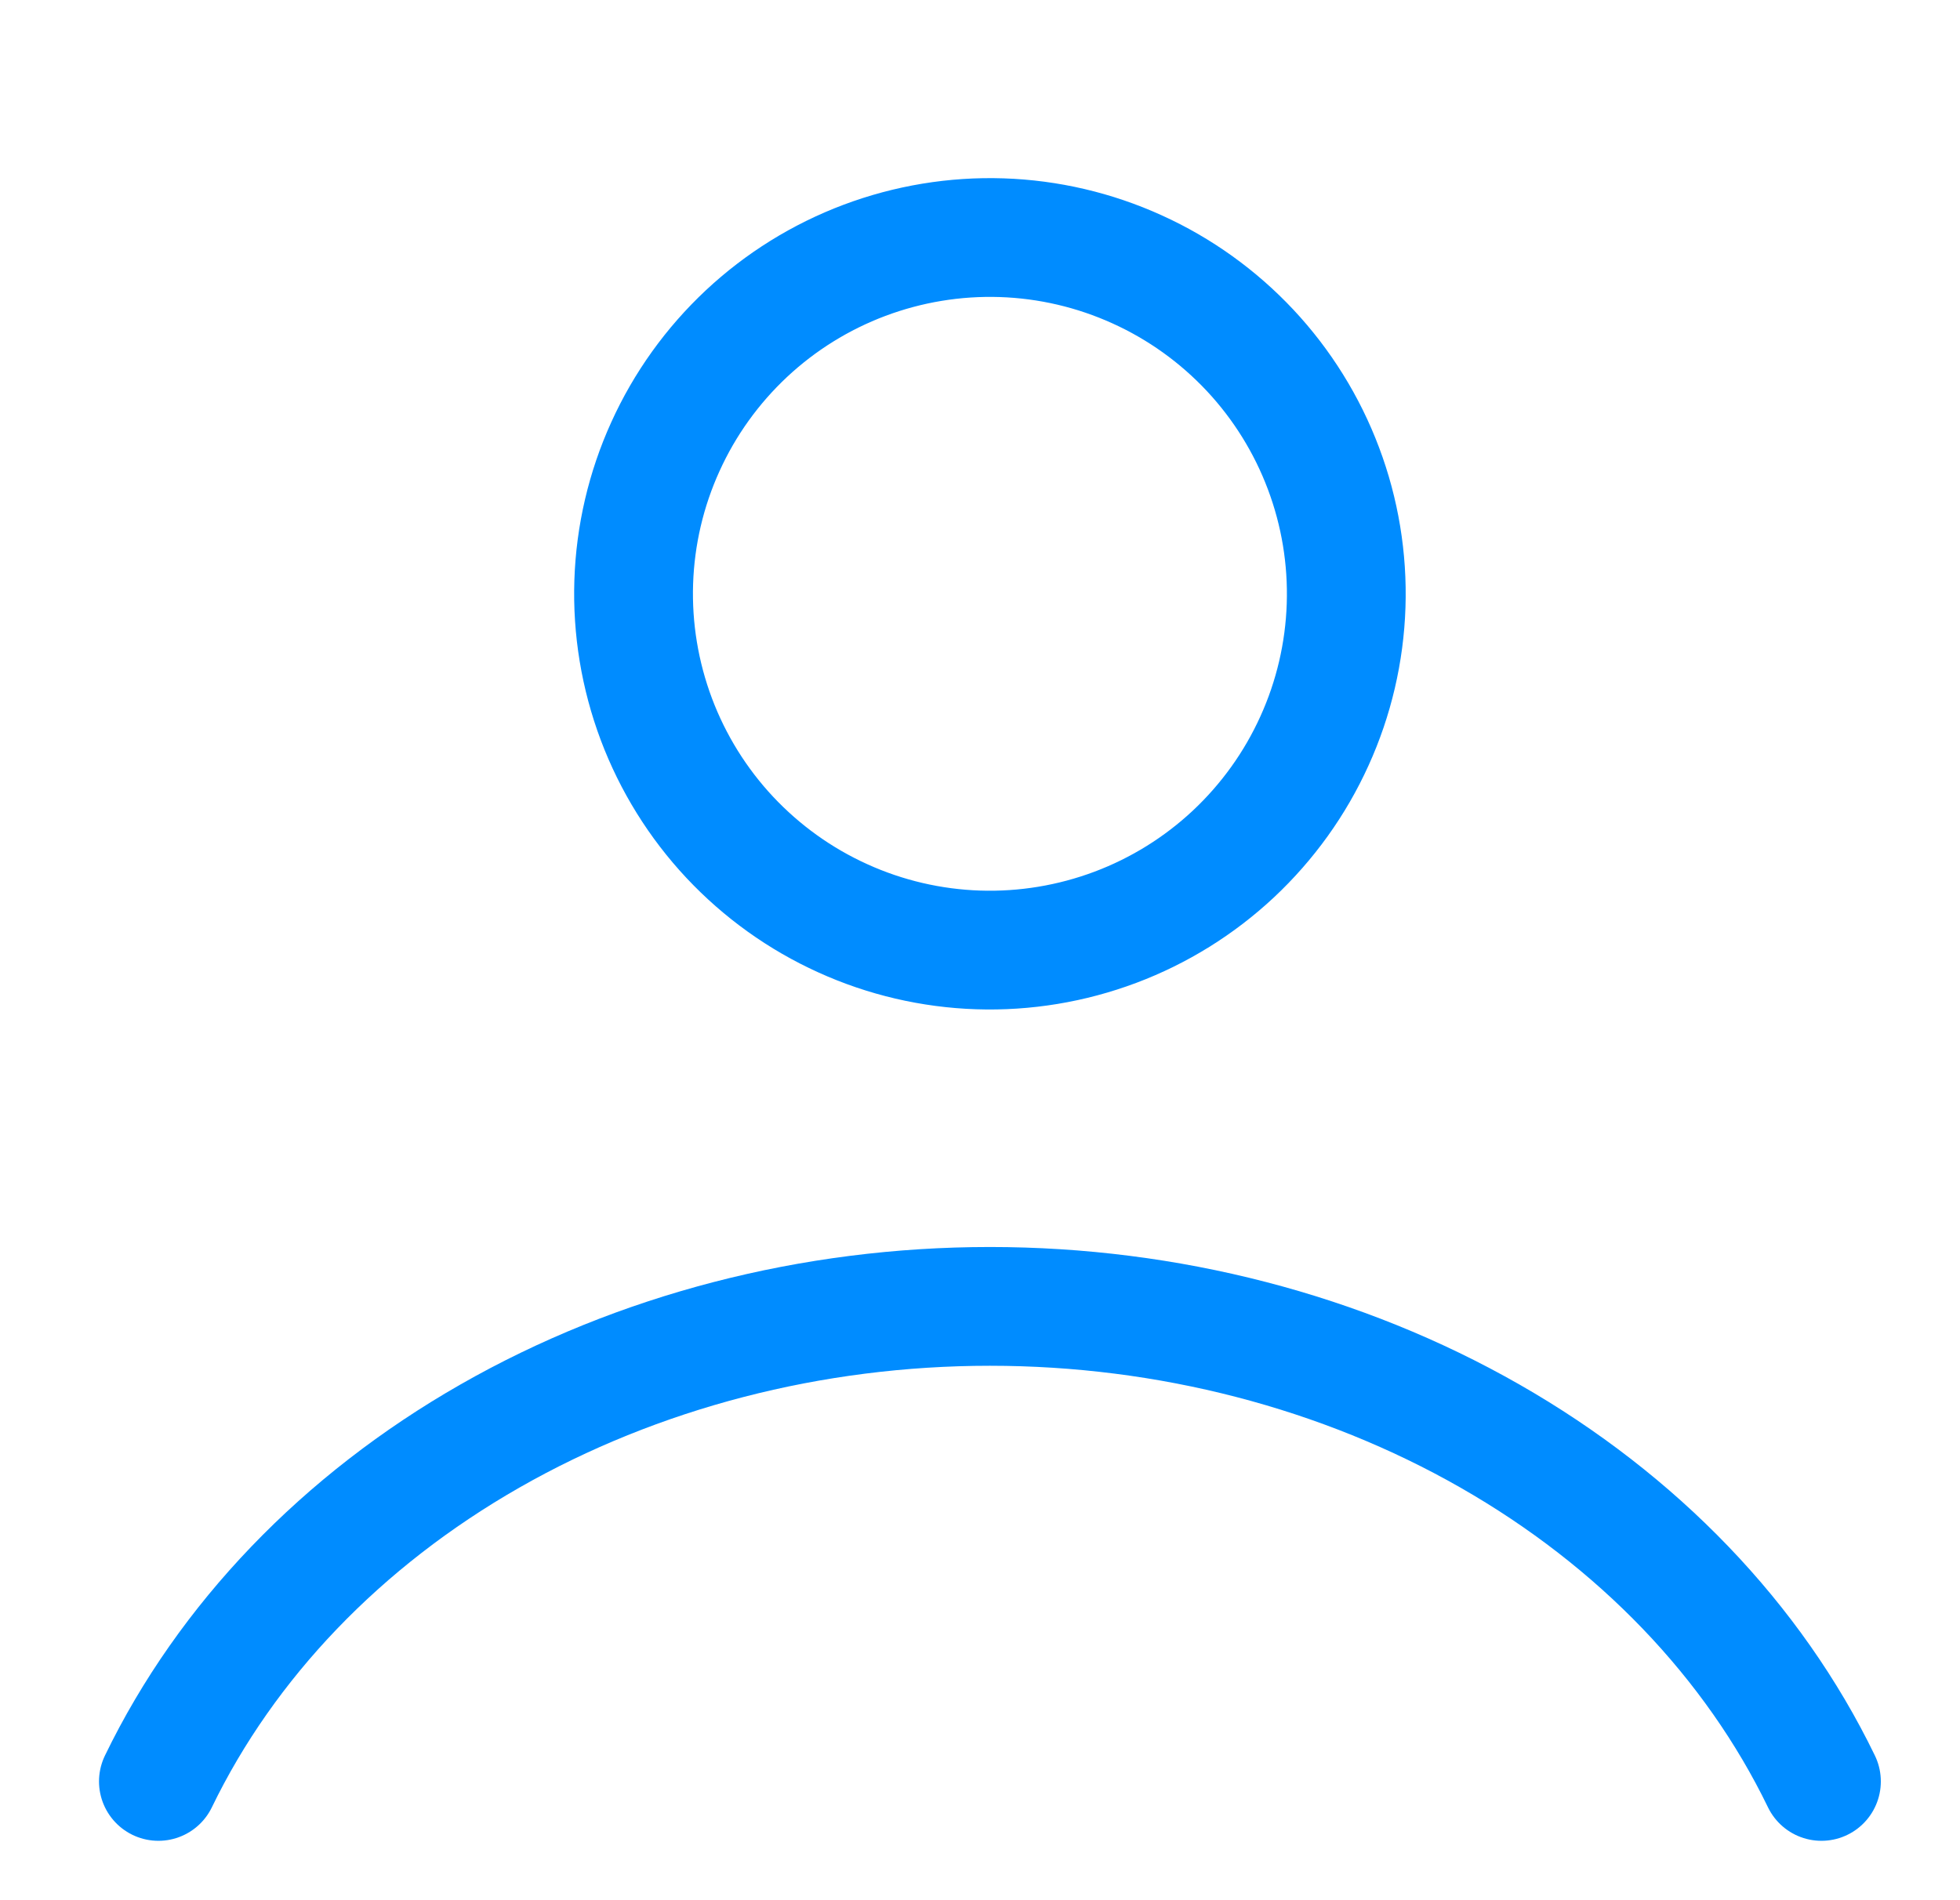
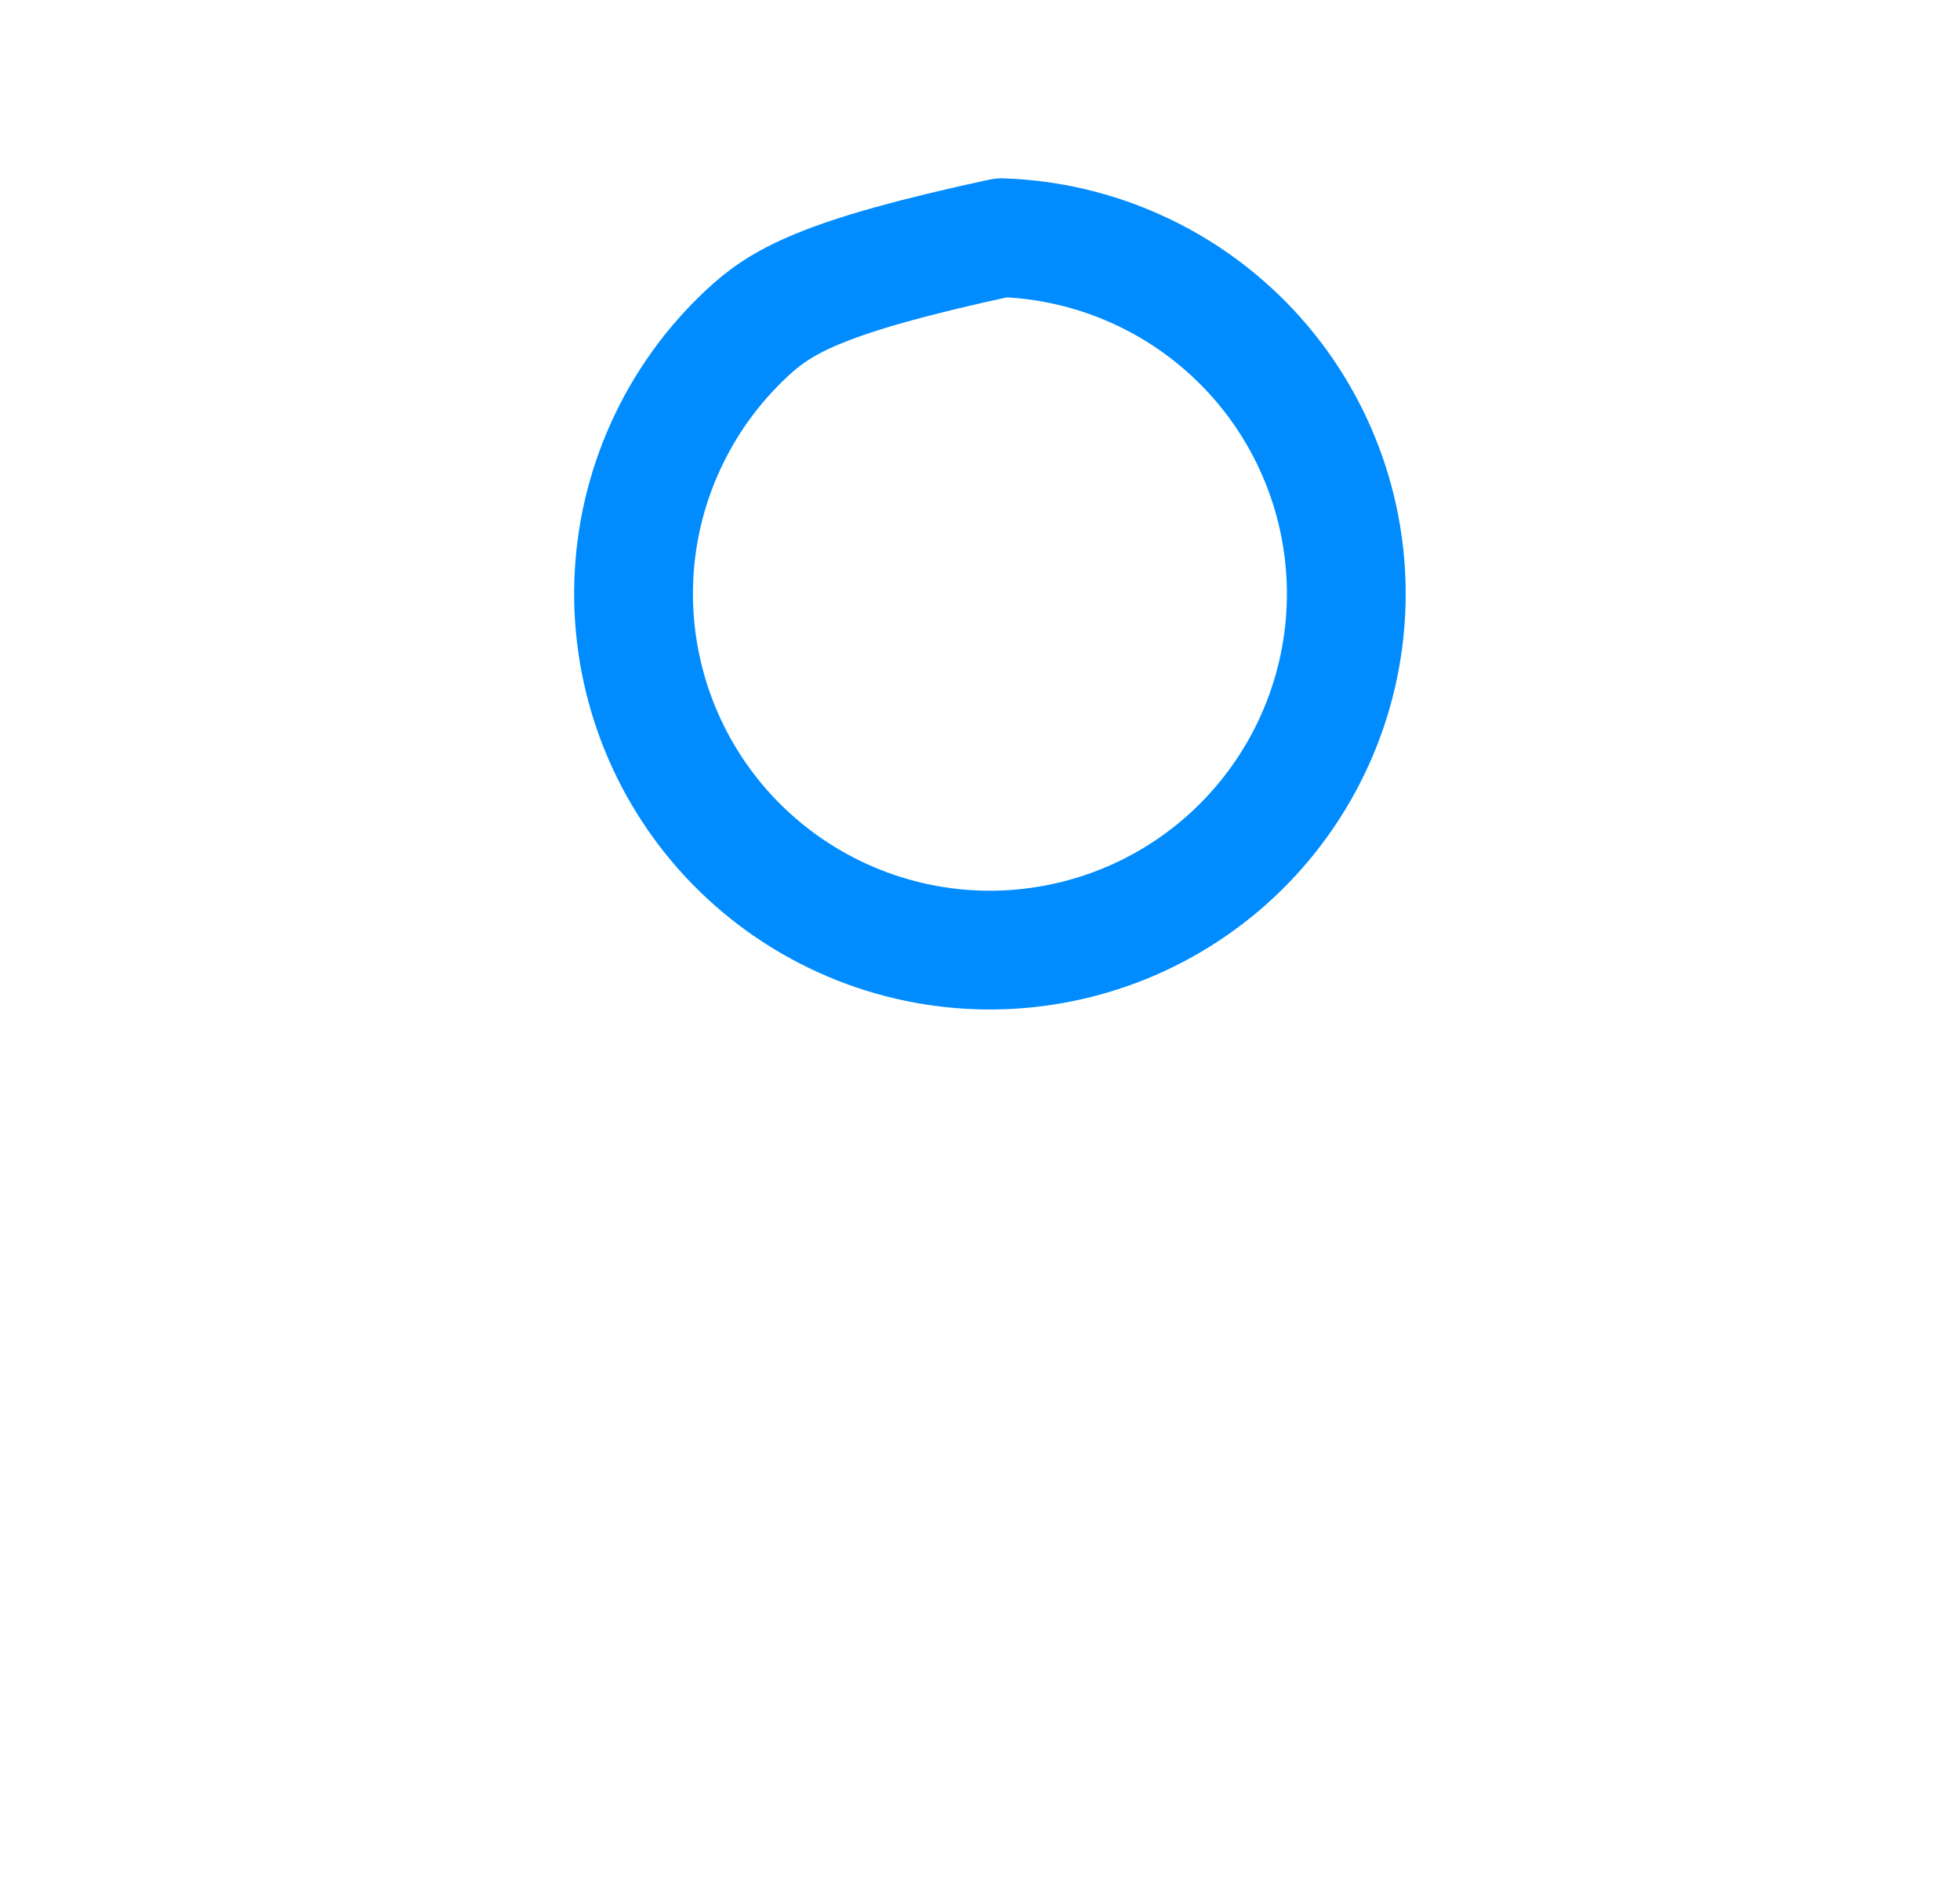
<svg xmlns="http://www.w3.org/2000/svg" width="33" height="32" viewBox="0 0 33 32" fill="none">
-   <path d="M10.67 9.802C10.644 10.589 10.774 11.374 11.051 12.112C11.328 12.849 11.748 13.525 12.286 14.1C12.825 14.675 13.471 15.139 14.189 15.464C14.906 15.79 15.681 15.971 16.469 15.997C17.256 16.023 18.041 15.893 18.779 15.616C19.516 15.339 20.192 14.919 20.767 14.381C21.342 13.842 21.806 13.196 22.131 12.478C22.457 11.761 22.638 10.986 22.664 10.198C22.69 9.411 22.561 8.626 22.283 7.888C22.006 7.151 21.586 6.475 21.048 5.9C20.509 5.325 19.863 4.861 19.145 4.536C18.427 4.21 17.653 4.029 16.865 4.003C16.078 3.977 15.293 4.107 14.555 4.384C13.818 4.661 13.142 5.081 12.567 5.619C11.992 6.158 11.528 6.804 11.203 7.522C10.877 8.239 10.696 9.014 10.67 9.802Z" stroke="#008CFF" stroke-width="2" stroke-linecap="round" stroke-linejoin="round" />
-   <path d="M30.667 30C29.52 27.632 27.578 25.608 25.086 24.184C22.594 22.76 19.664 22 16.667 22C13.67 22 10.74 22.76 8.248 24.184C5.756 25.608 3.814 27.632 2.667 30" stroke="#008CFF" stroke-width="2" stroke-linecap="round" stroke-linejoin="round" />
+   <path d="M10.67 9.802C10.644 10.589 10.774 11.374 11.051 12.112C11.328 12.849 11.748 13.525 12.286 14.1C12.825 14.675 13.471 15.139 14.189 15.464C14.906 15.79 15.681 15.971 16.469 15.997C17.256 16.023 18.041 15.893 18.779 15.616C19.516 15.339 20.192 14.919 20.767 14.381C21.342 13.842 21.806 13.196 22.131 12.478C22.457 11.761 22.638 10.986 22.664 10.198C22.69 9.411 22.561 8.626 22.283 7.888C22.006 7.151 21.586 6.475 21.048 5.9C20.509 5.325 19.863 4.861 19.145 4.536C18.427 4.21 17.653 4.029 16.865 4.003C13.818 4.661 13.142 5.081 12.567 5.619C11.992 6.158 11.528 6.804 11.203 7.522C10.877 8.239 10.696 9.014 10.67 9.802Z" stroke="#008CFF" stroke-width="2" stroke-linecap="round" stroke-linejoin="round" />
</svg>